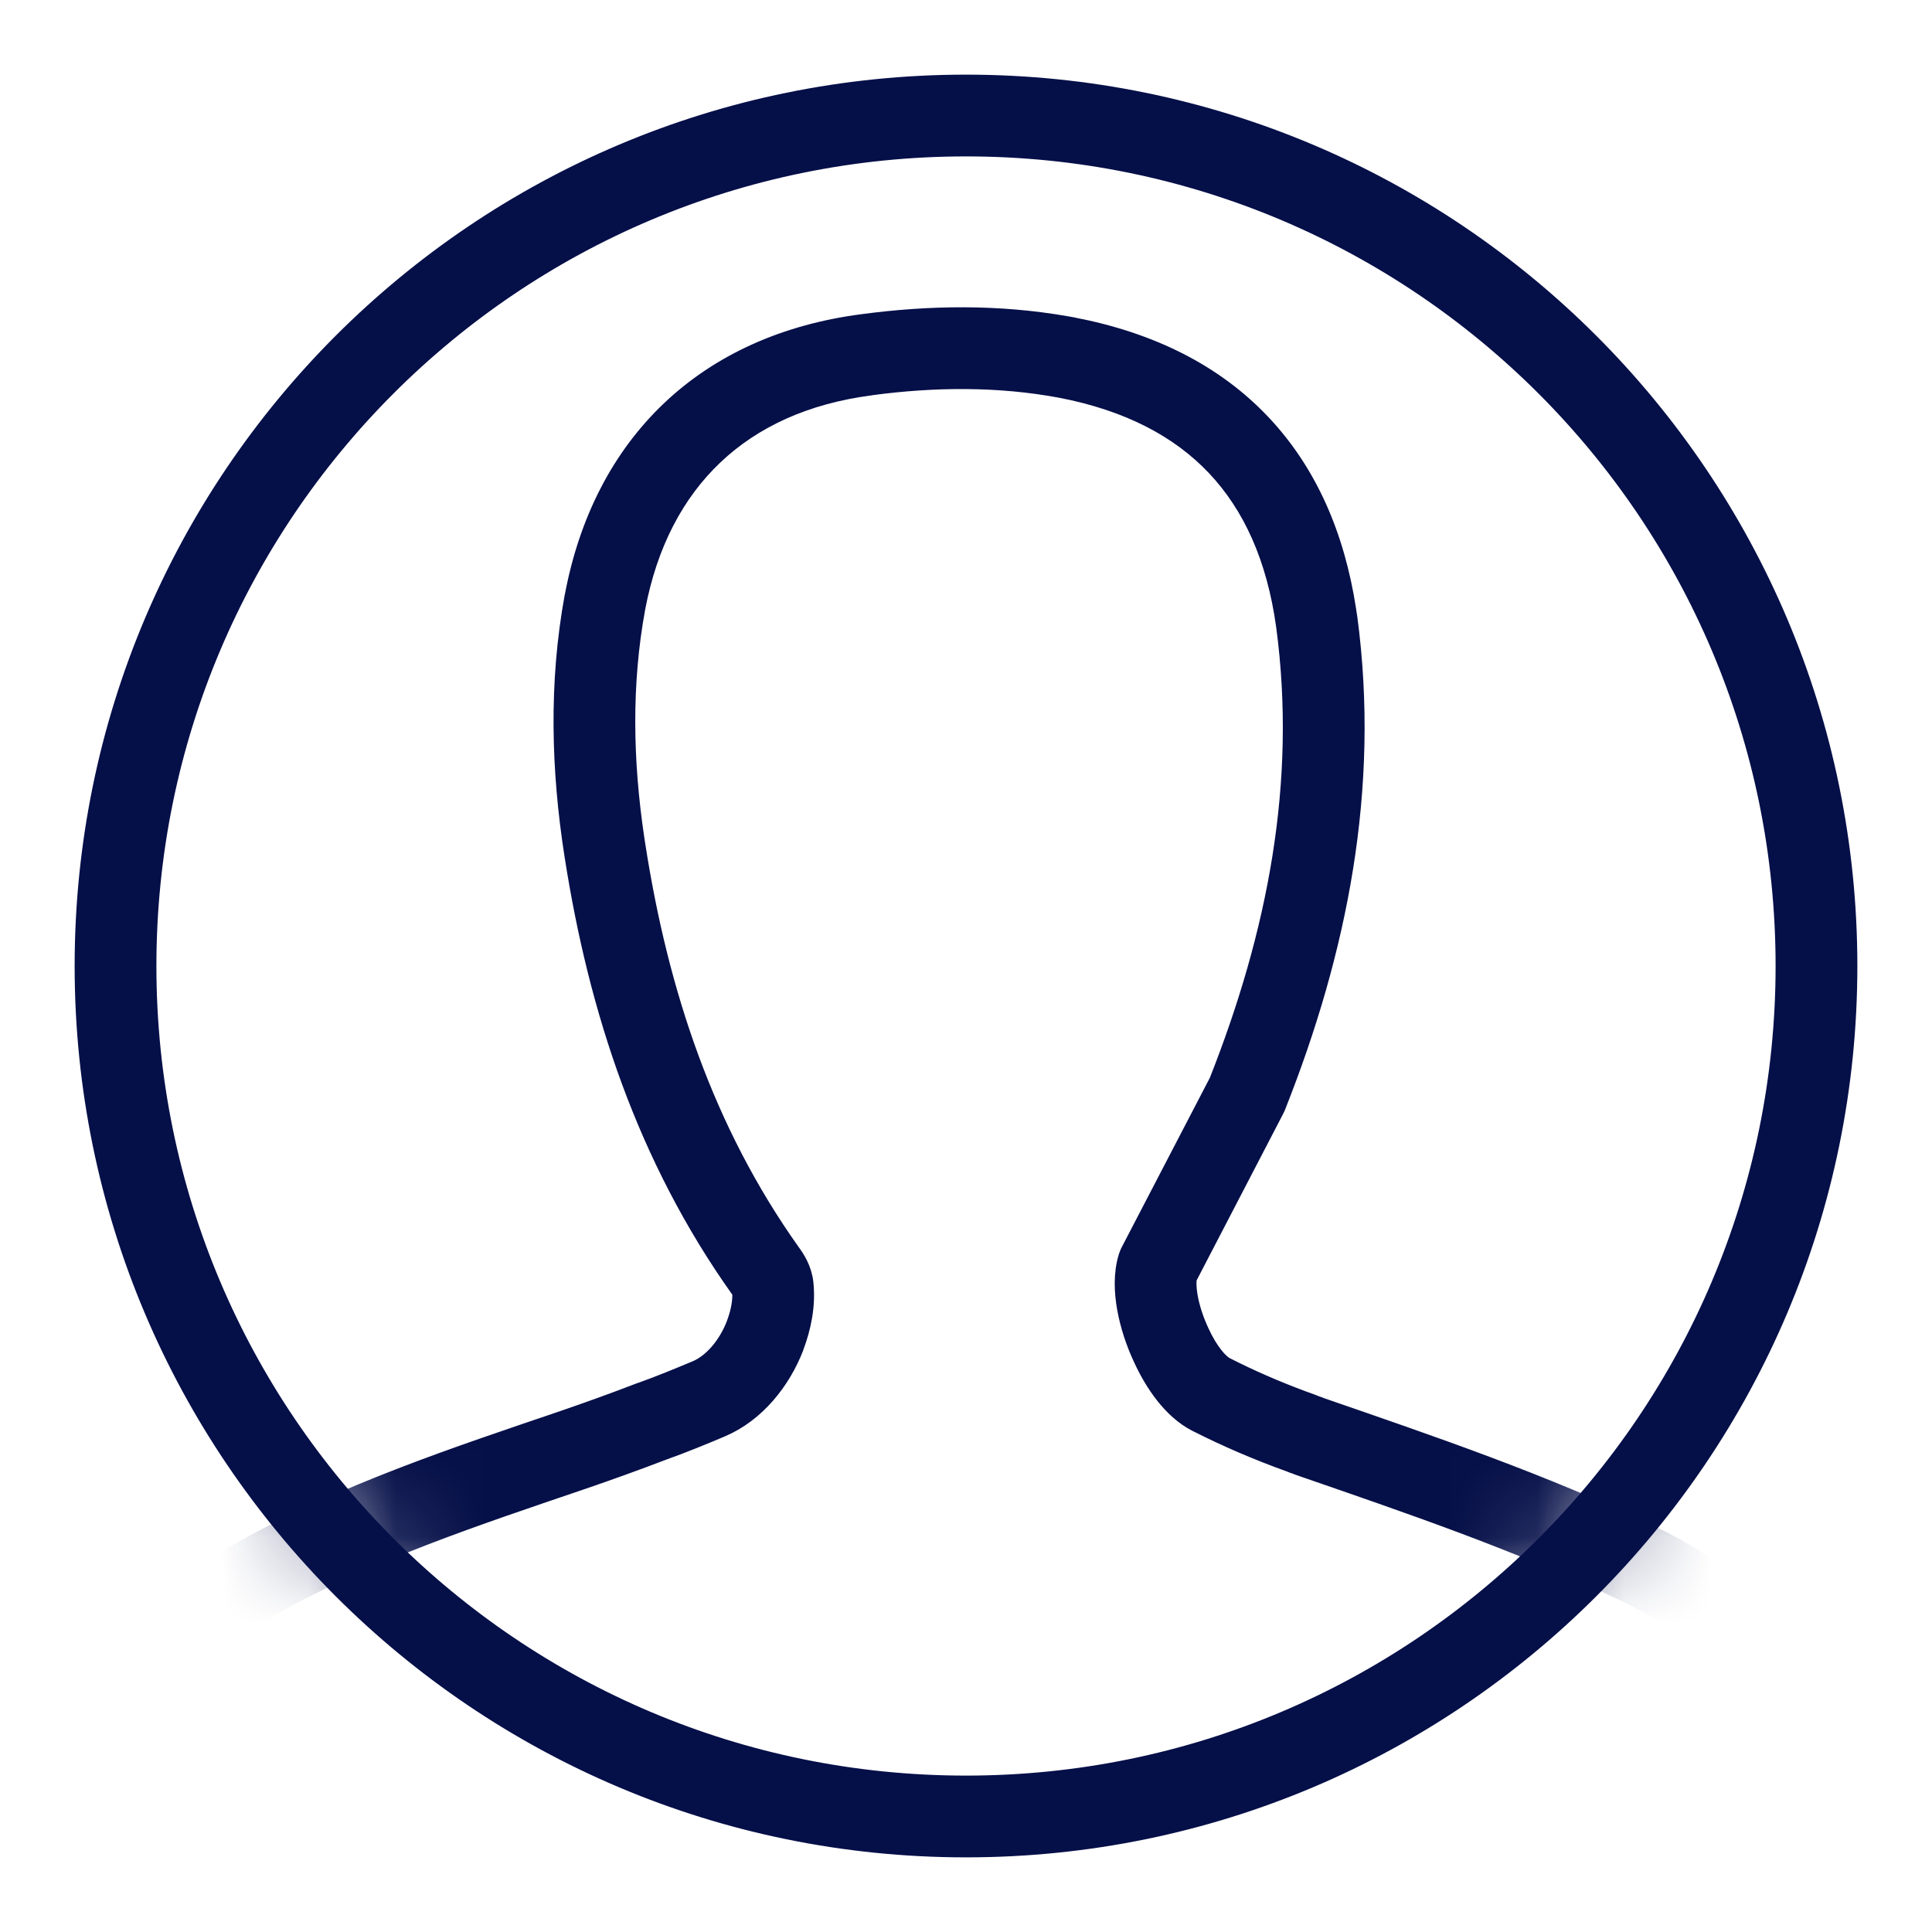
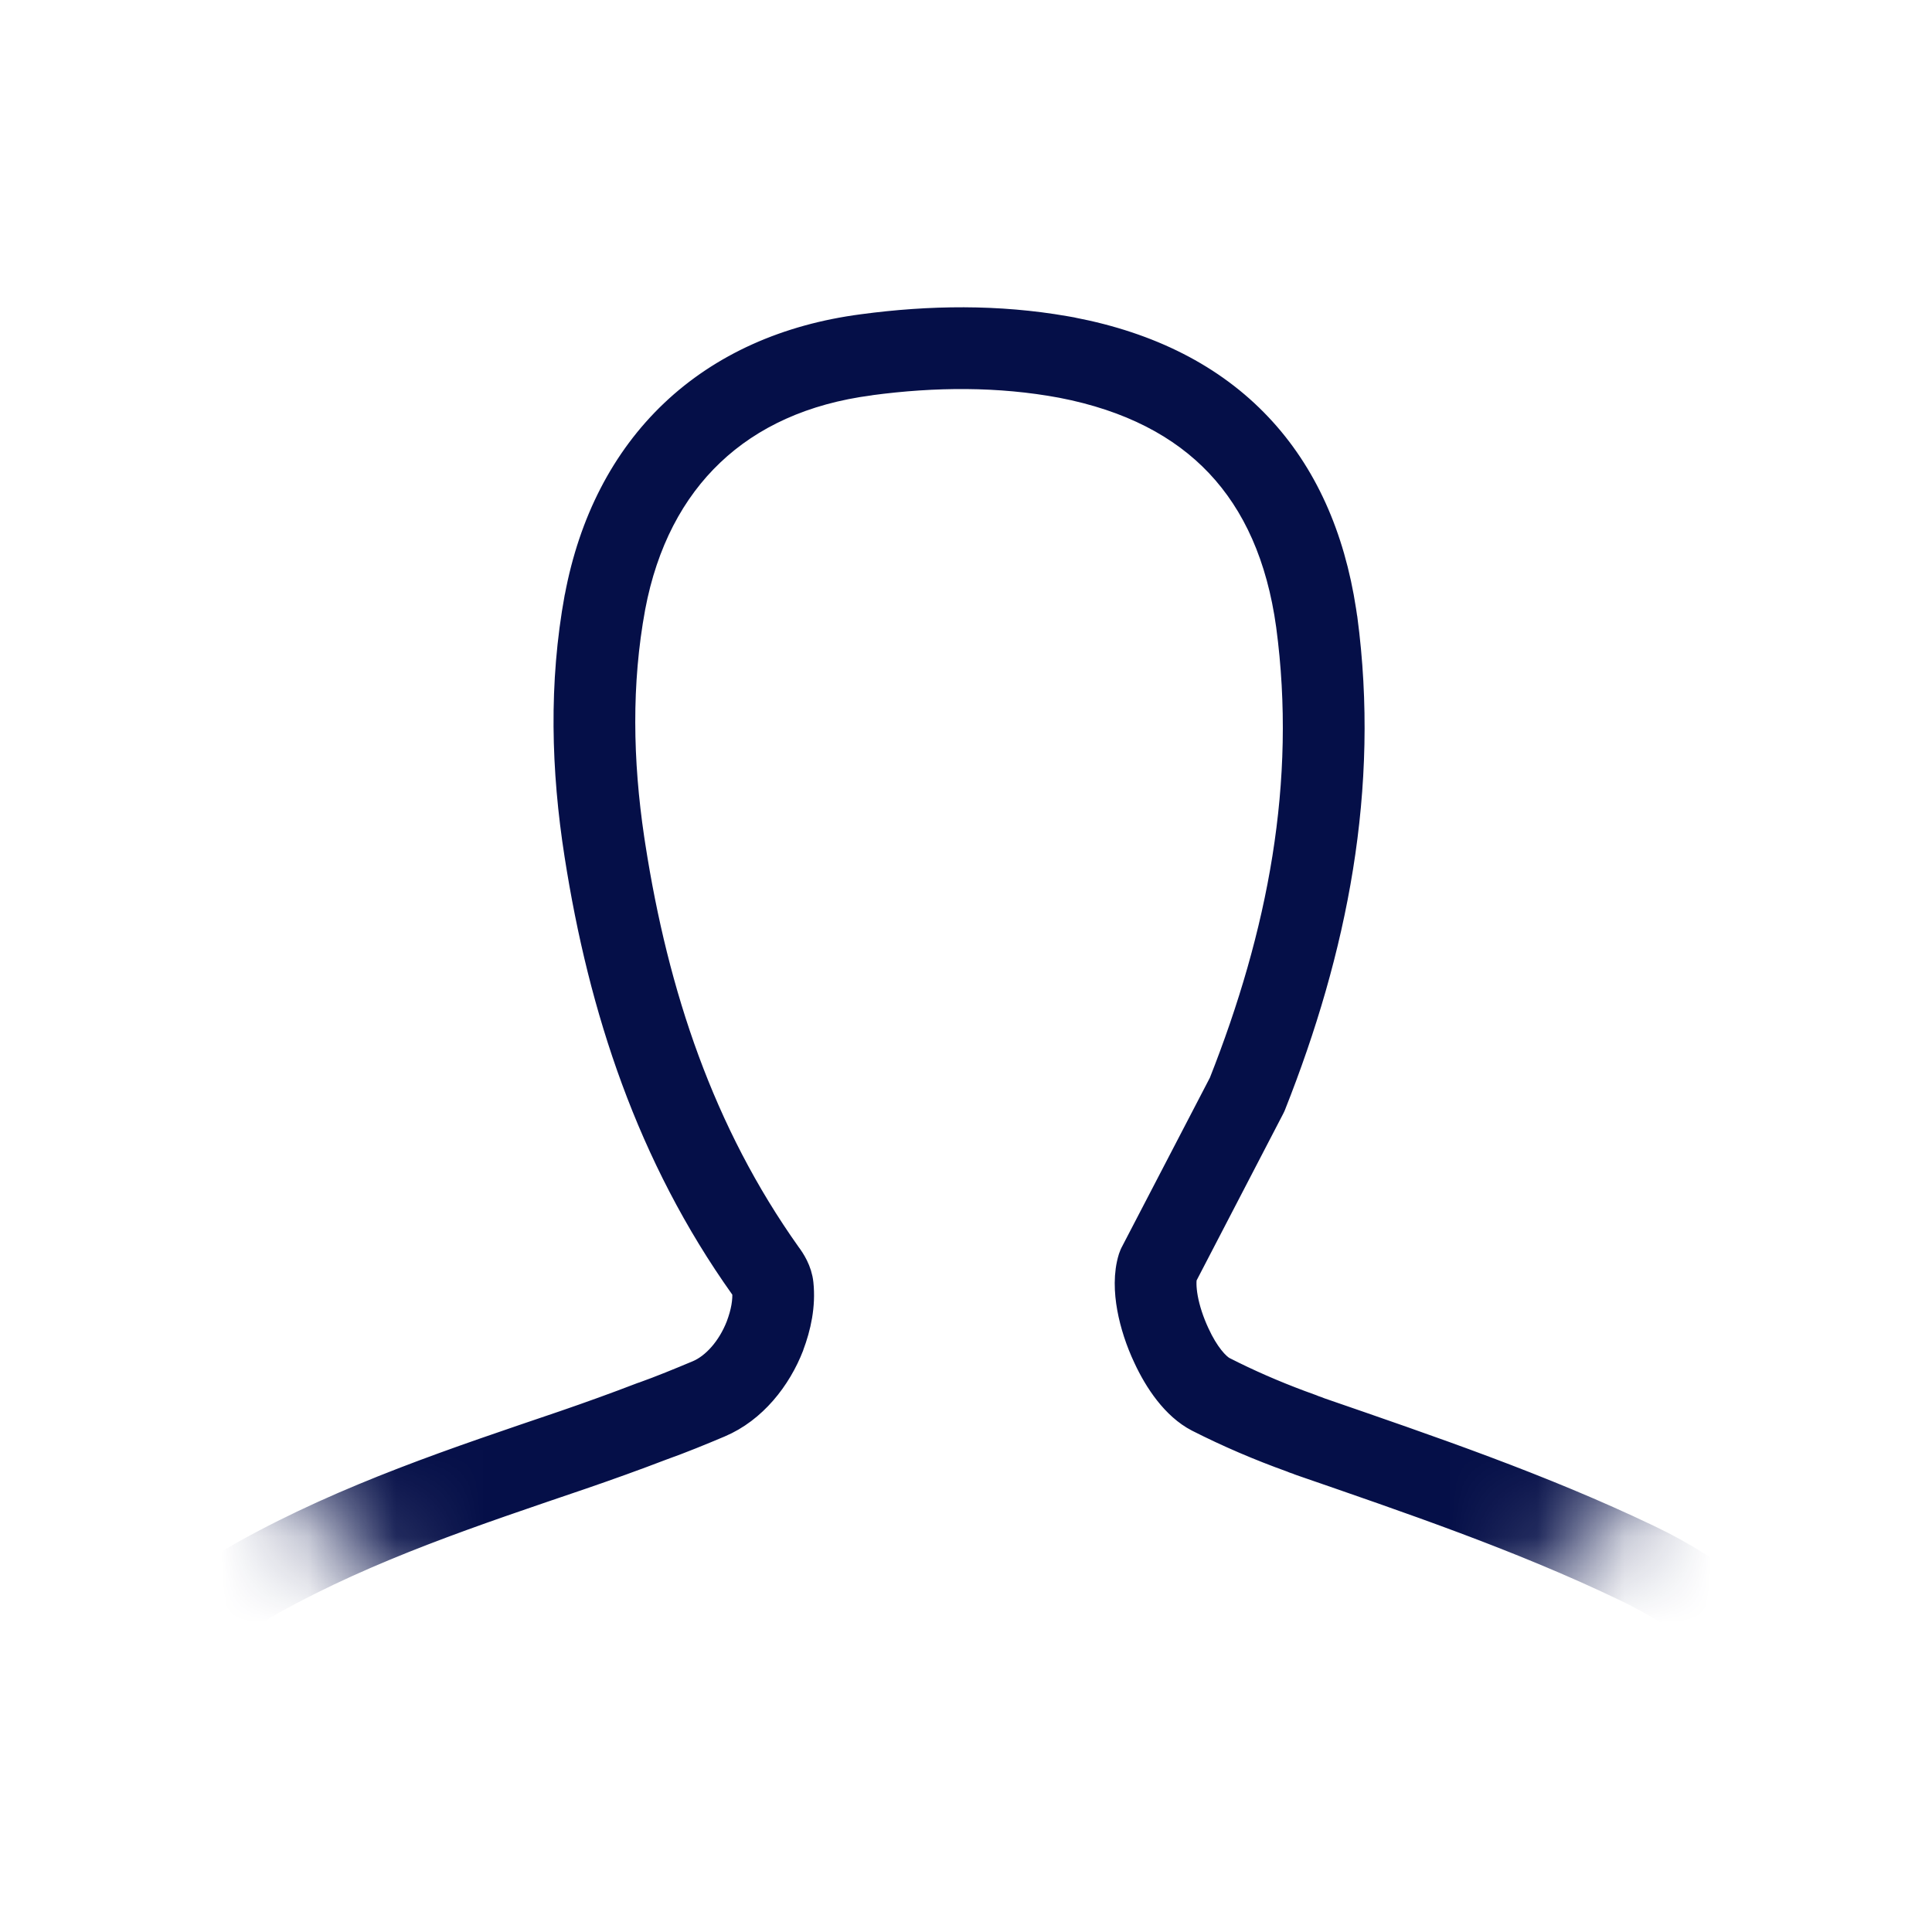
<svg xmlns="http://www.w3.org/2000/svg" width="22" height="22" viewBox="0 0 22 22" fill="none">
  <mask id="mask0_1667_317" style="mask-type:luminance" maskUnits="userSpaceOnUse" x="1" y="1" width="20" height="20">
    <path d="M11 1.466C16.266 1.466 20.535 5.734 20.535 11C20.535 16.266 16.266 20.535 11 20.535C5.734 20.535 1.466 16.266 1.466 11C1.466 5.734 5.734 1.466 11 1.466Z" fill="white" stroke="white" stroke-width="0.3" />
  </mask>
  <g mask="url(#mask0_1667_317)">
    <path d="M9.825 3.727C10.587 3.625 11.363 3.614 12.133 3.749L12.207 3.762L12.209 3.763C13.088 3.932 13.806 4.292 14.335 4.853C14.848 5.396 15.164 6.106 15.294 6.957L15.306 7.039L15.307 7.041C15.565 8.975 15.192 10.82 14.494 12.58C14.49 12.59 14.486 12.6 14.481 12.609L13.481 14.534C13.472 14.582 13.47 14.664 13.491 14.781C13.514 14.909 13.561 15.052 13.624 15.187C13.624 15.188 13.624 15.188 13.625 15.189C13.73 15.419 13.853 15.556 13.931 15.597H13.931C14.215 15.742 14.505 15.868 14.805 15.98L14.934 16.027L14.953 16.035C14.956 16.036 14.958 16.037 14.96 16.038C14.96 16.038 14.961 16.038 14.961 16.038C14.963 16.039 14.965 16.04 14.969 16.041C14.975 16.043 14.988 16.047 15.001 16.052C15.009 16.055 15.018 16.059 15.028 16.063C16.279 16.495 17.551 16.928 18.767 17.51H18.767C20.41 18.292 21.236 19.621 21.518 21.302L21.531 21.383V21.383C21.621 21.964 21.649 22.577 21.704 23.144C21.712 23.199 21.706 23.257 21.684 23.311C21.635 23.429 21.52 23.505 21.392 23.505H0.651C0.477 23.505 0.336 23.364 0.336 23.19C0.336 22.918 0.316 22.579 0.343 22.268C0.403 21.392 0.575 20.53 0.953 19.709C1.349 18.841 1.943 18.162 2.791 17.686C2.792 17.686 2.792 17.686 2.792 17.685C3.96 17.036 5.209 16.625 6.423 16.212C6.72 16.11 7.017 16.003 7.313 15.889C7.315 15.889 7.318 15.887 7.321 15.887C7.528 15.813 7.739 15.726 7.949 15.638L7.949 15.638C8.137 15.558 8.316 15.357 8.416 15.1C8.473 14.949 8.497 14.813 8.487 14.695C8.485 14.692 8.483 14.688 8.48 14.682C8.476 14.676 8.471 14.669 8.465 14.662C8.463 14.659 8.461 14.656 8.46 14.654C7.401 13.165 6.851 11.491 6.577 9.733C6.426 8.767 6.398 7.784 6.578 6.801C6.579 6.801 6.579 6.801 6.579 6.8C6.739 5.946 7.106 5.231 7.665 4.7C8.224 4.17 8.958 3.84 9.825 3.727V3.727ZM12.09 4.382C11.376 4.249 10.643 4.254 9.909 4.352C9.909 4.352 9.908 4.352 9.908 4.353C9.153 4.451 8.548 4.731 8.099 5.158C7.65 5.584 7.339 6.172 7.199 6.915L7.199 6.915C7.039 7.784 7.056 8.665 7.187 9.55L7.2 9.635V9.635C7.463 11.327 7.986 12.899 8.972 14.287C9.018 14.348 9.098 14.468 9.113 14.617H9.113C9.139 14.867 9.086 15.11 9.005 15.324C9.005 15.325 9.005 15.325 9.005 15.326C8.862 15.695 8.582 16.055 8.194 16.219L8.194 16.219C7.983 16.308 7.76 16.4 7.535 16.48C7.232 16.596 6.929 16.705 6.626 16.809L6.626 16.809C5.398 17.227 4.207 17.62 3.099 18.236C2.376 18.642 1.871 19.216 1.526 19.971L1.526 19.972C1.188 20.708 1.028 21.493 0.972 22.316C0.972 22.318 0.972 22.32 0.971 22.322C0.956 22.505 0.959 22.681 0.962 22.875H21.047C21.007 22.39 20.979 21.937 20.908 21.48V21.48C20.665 19.927 19.944 18.768 18.495 18.079C18.495 18.079 18.495 18.079 18.494 18.079C17.312 17.513 16.072 17.091 14.808 16.654C14.798 16.651 14.789 16.647 14.779 16.642C14.779 16.642 14.778 16.642 14.778 16.642C14.776 16.641 14.773 16.64 14.77 16.639C14.763 16.637 14.751 16.633 14.737 16.628C14.729 16.625 14.719 16.621 14.708 16.616C14.343 16.485 13.99 16.334 13.643 16.158C13.642 16.157 13.641 16.157 13.641 16.157C13.374 16.019 13.177 15.723 13.053 15.455V15.455C12.969 15.277 12.904 15.081 12.87 14.893C12.837 14.711 12.828 14.507 12.884 14.326L12.889 14.312C12.893 14.299 12.899 14.287 12.905 14.274L13.914 12.334C14.581 10.647 14.921 8.917 14.681 7.124V7.124C14.573 6.338 14.298 5.732 13.877 5.286C13.456 4.84 12.867 4.532 12.09 4.382Z" fill="#050f48" stroke="#050F48" stroke-width="0.3" stroke-linecap="round" stroke-linejoin="round" />
  </g>
-   <path d="M20.369 11C20.369 5.825 16.175 1.631 11 1.631C5.825 1.631 1.631 5.825 1.631 11C1.631 16.175 5.825 20.369 11 20.369C16.175 20.369 20.369 16.175 20.369 11ZM21 11C21 16.523 16.523 21 11 21C5.477 21 1 16.523 1 11C1 5.477 5.477 1 11 1C16.523 1 21 5.477 21 11Z" fill="#050f48" stroke="#050F48" stroke-width="0.3" stroke-miterlimit="10" />
</svg>